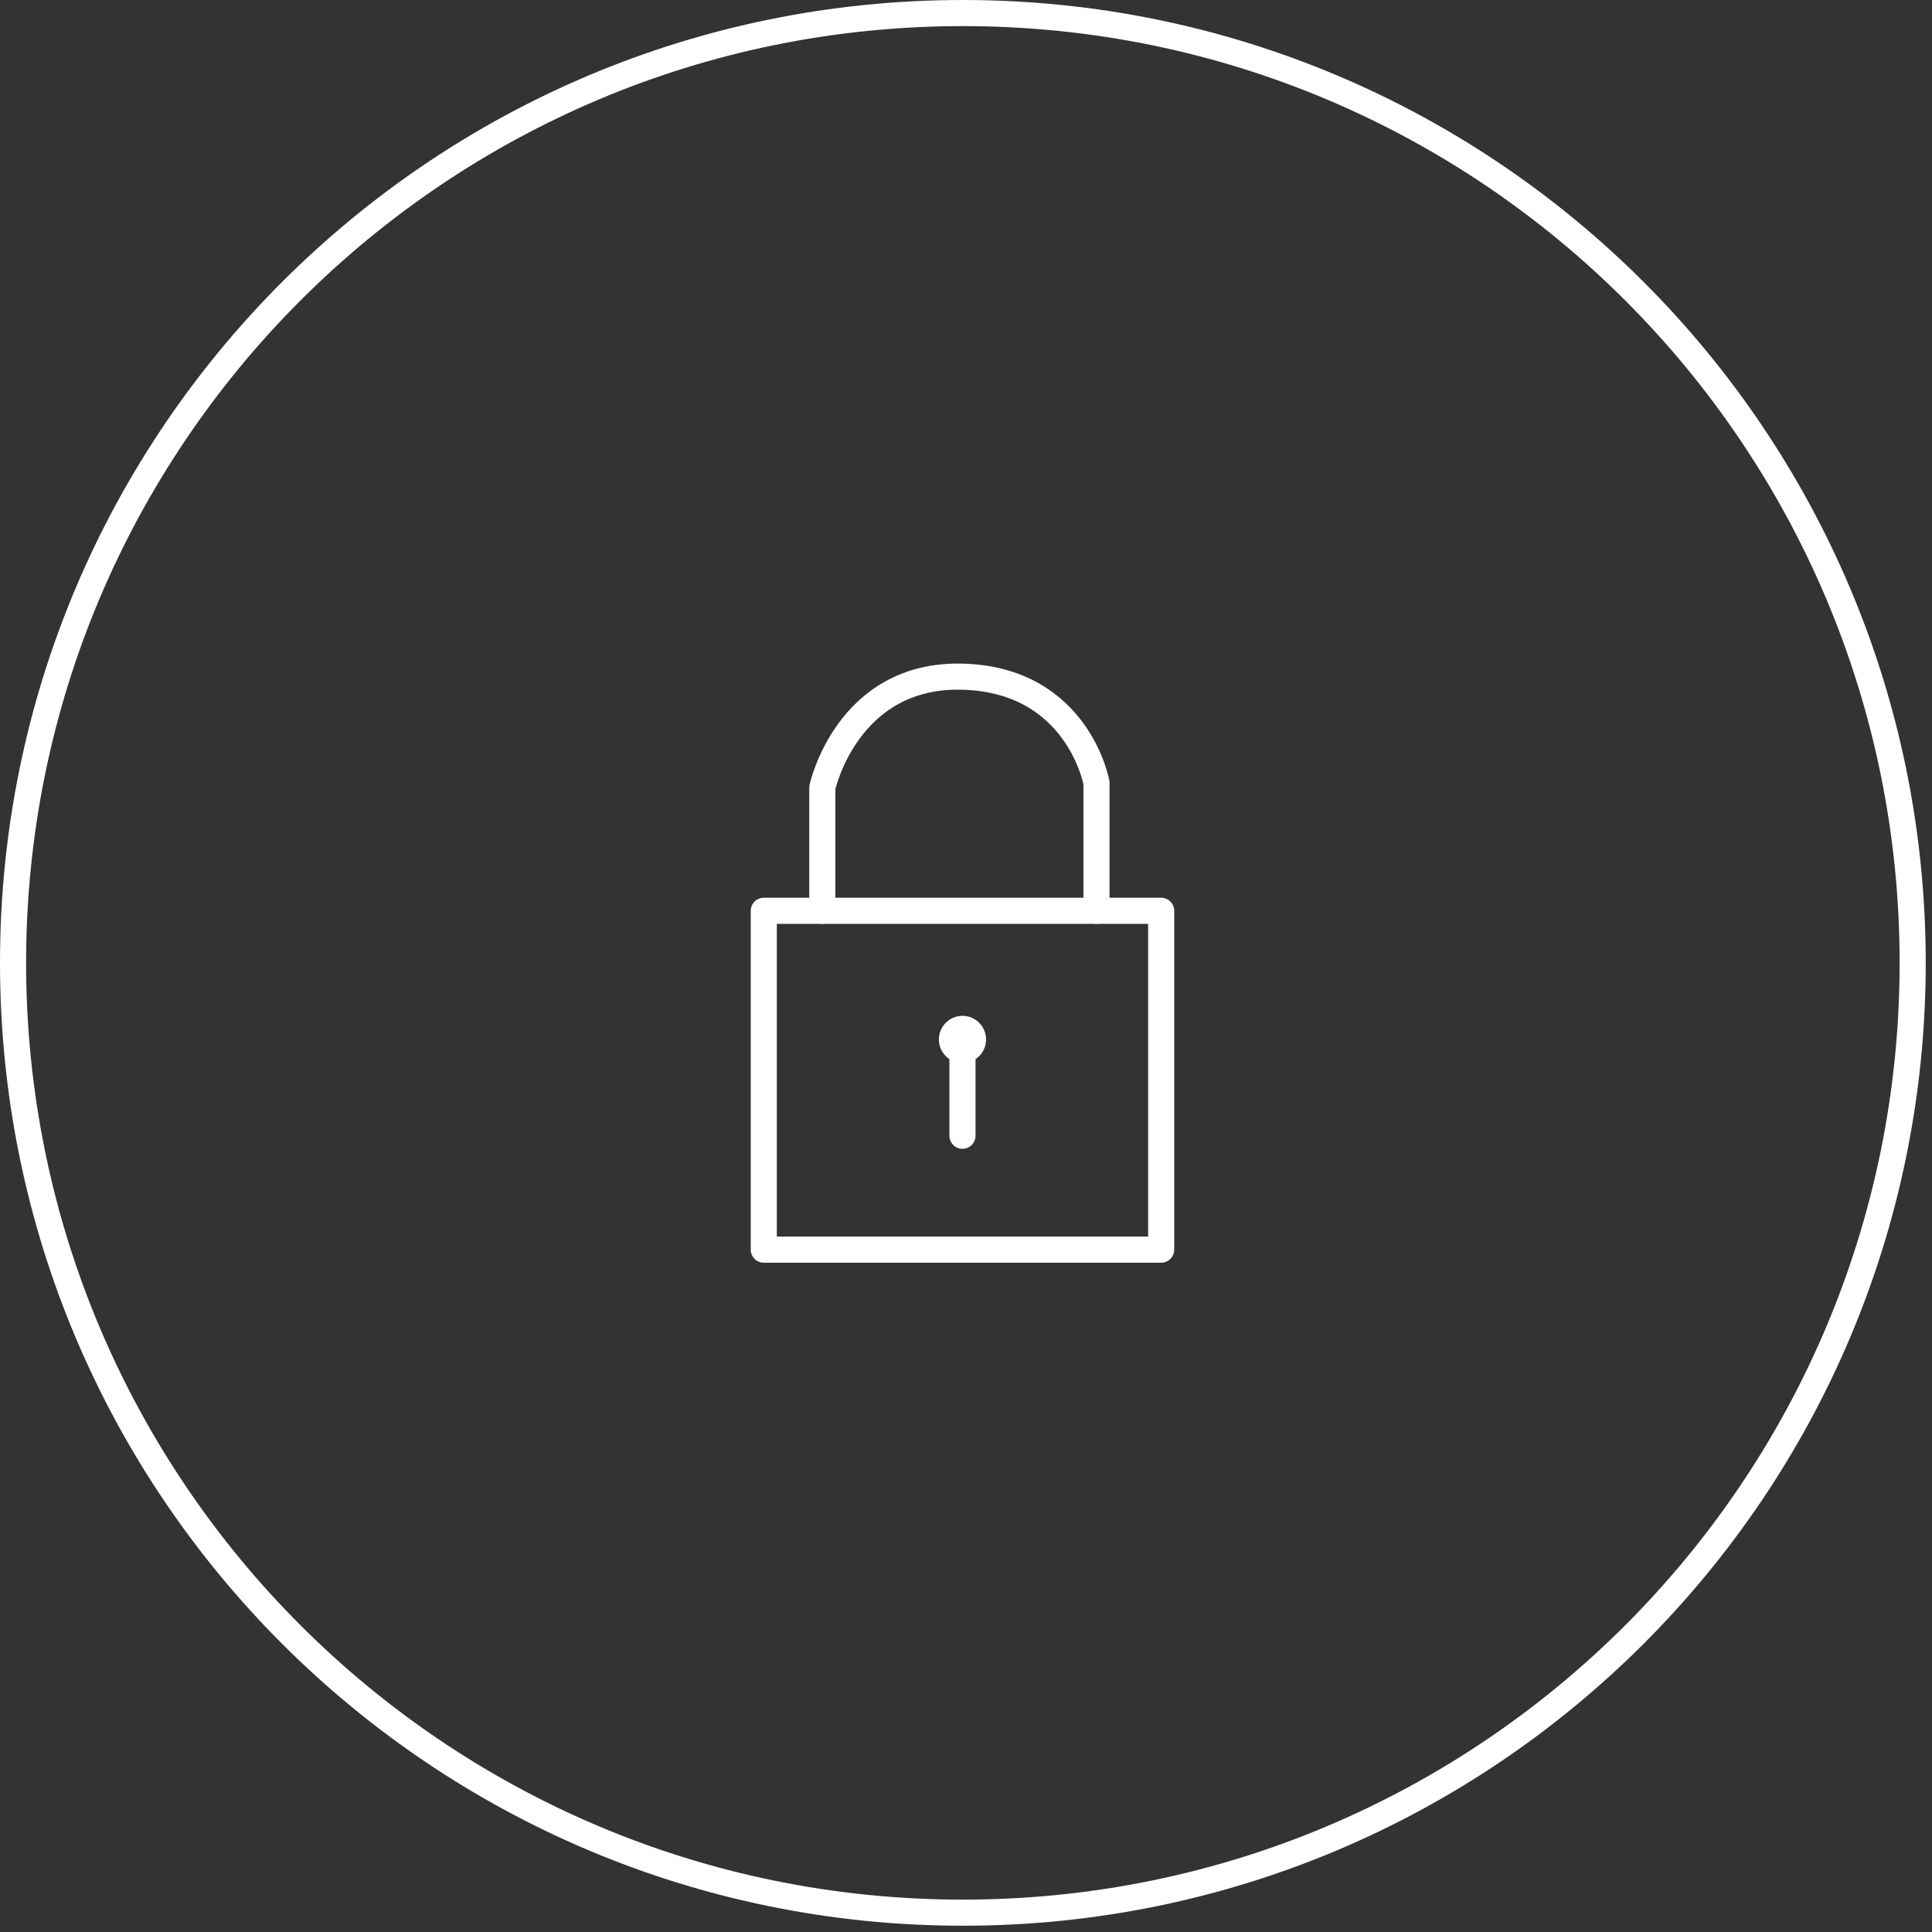
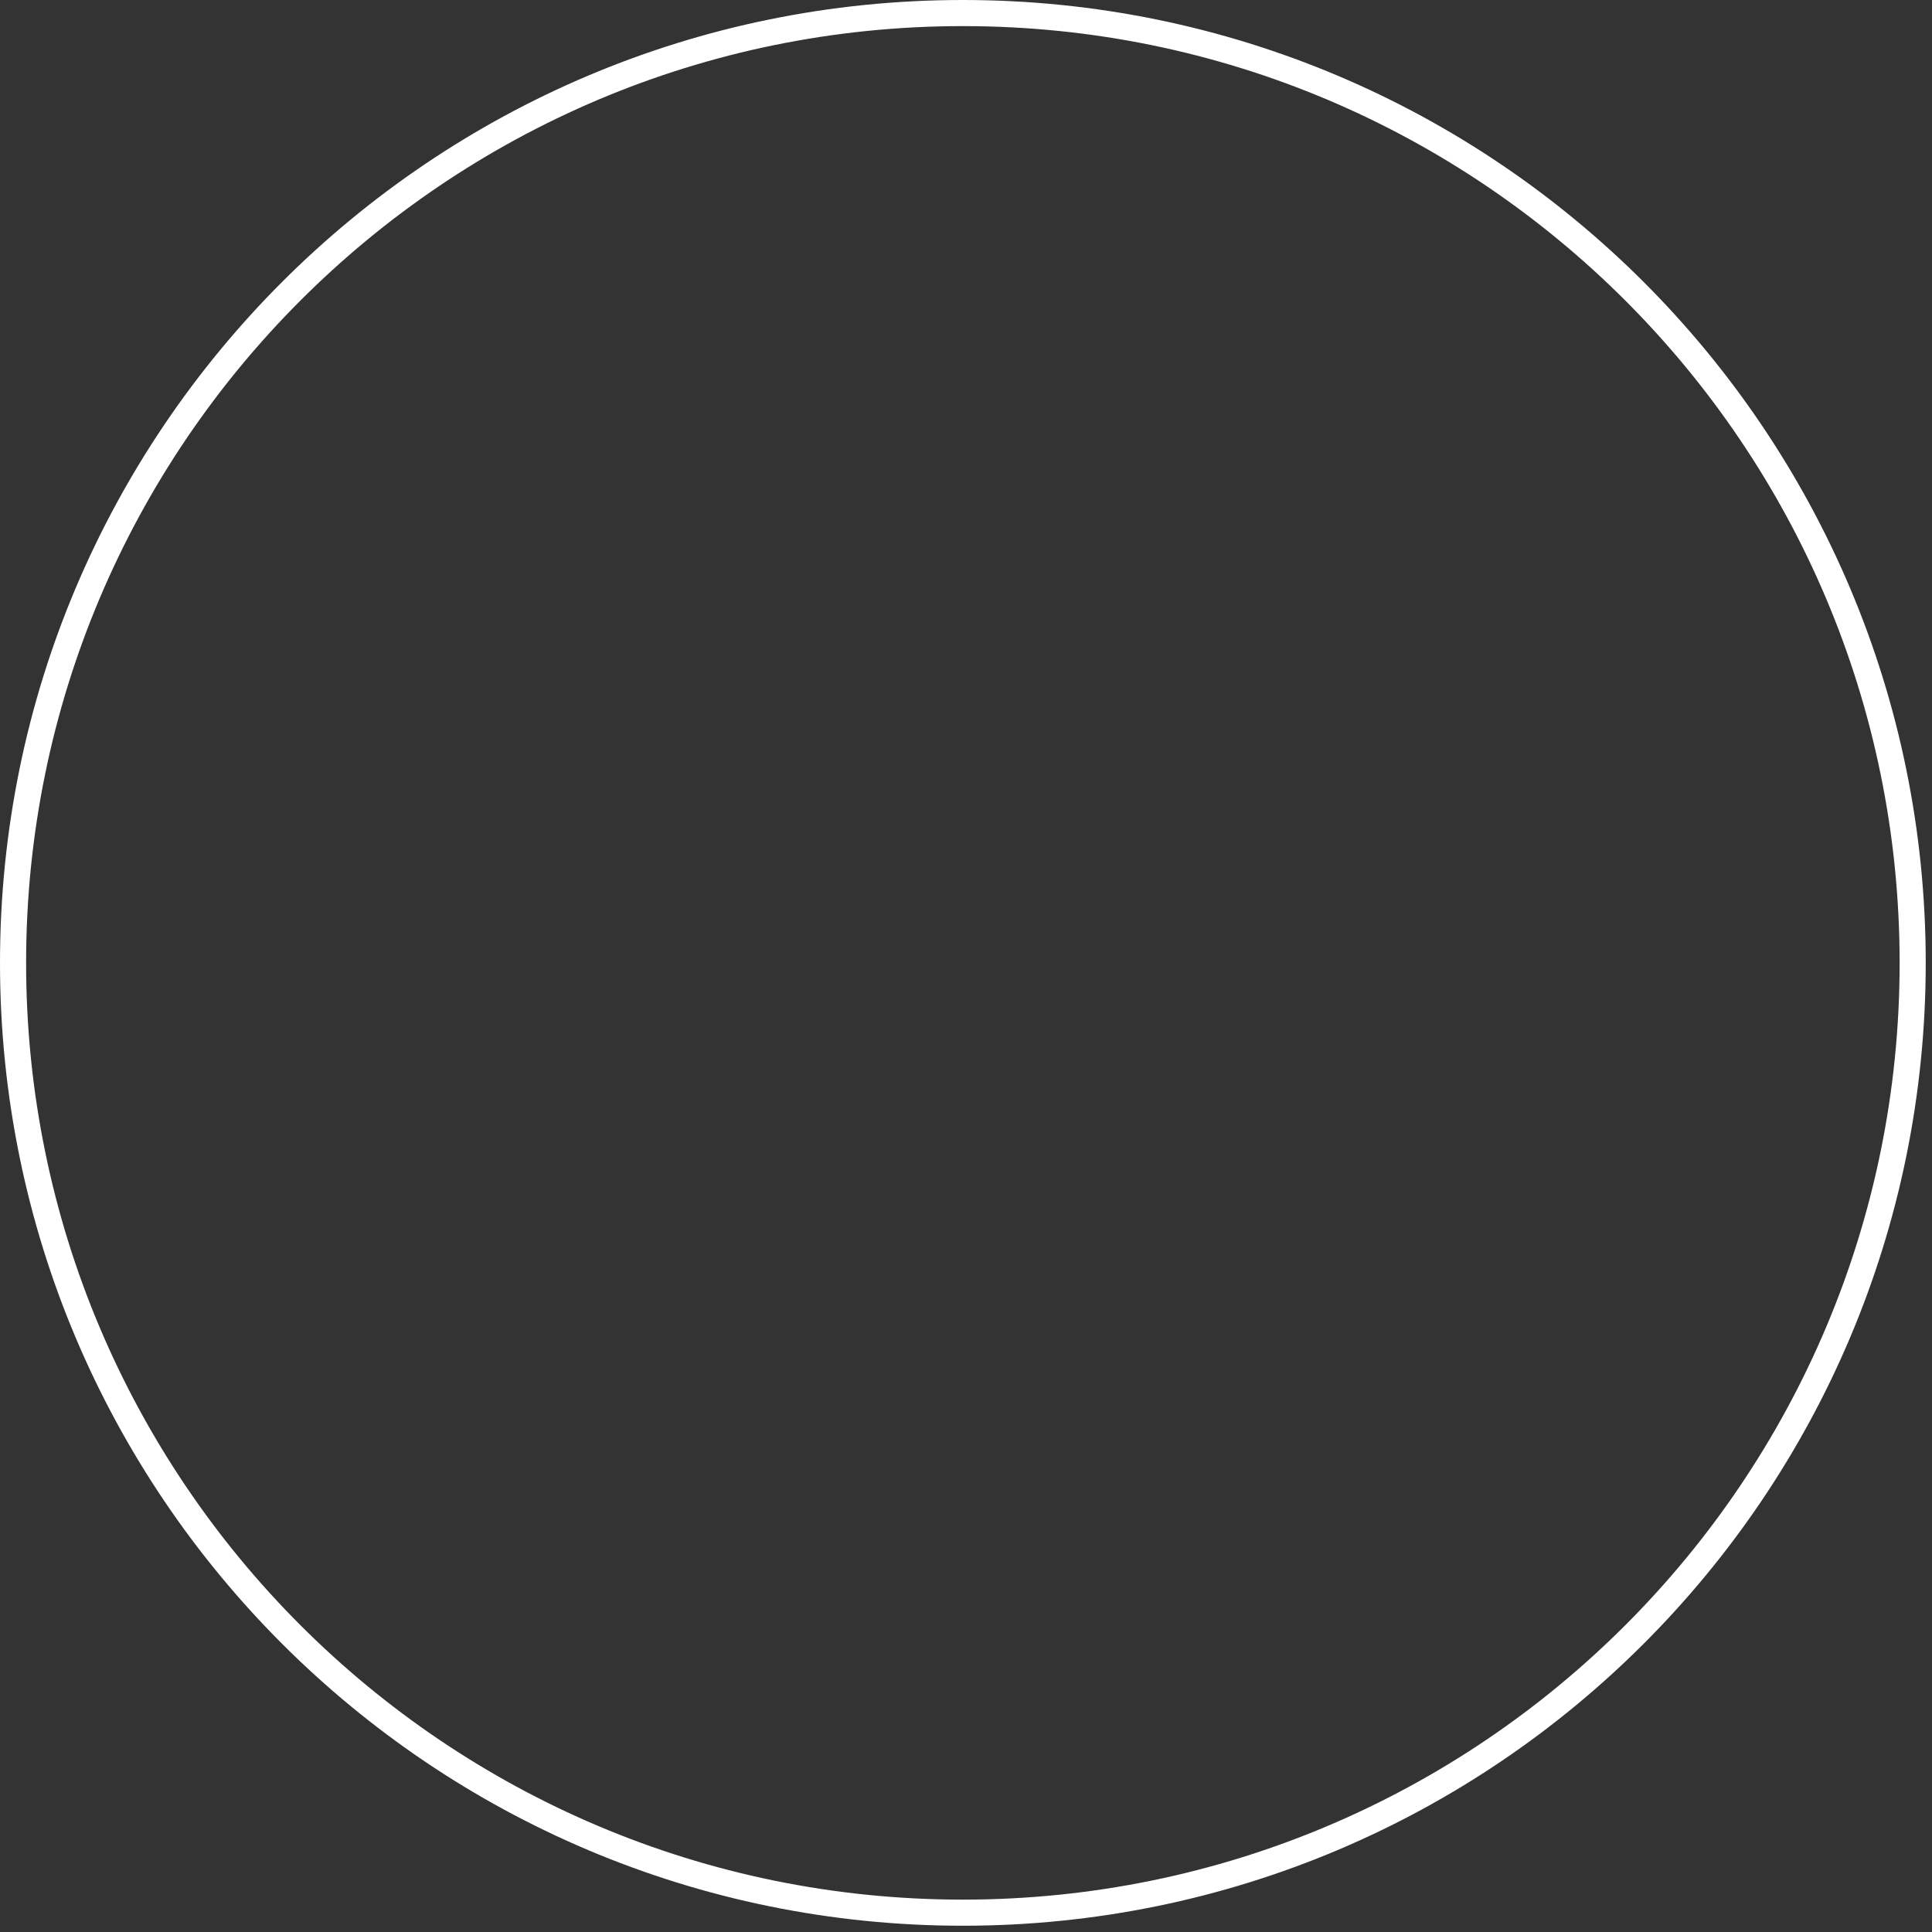
<svg xmlns="http://www.w3.org/2000/svg" xmlns:xlink="http://www.w3.org/1999/xlink" width="74px" height="74px" viewBox="0 0 74 74" version="1.1">
  <rect x="0" y="0" width="74" height="74" fill="#333333" stroke="none" />
  <title>Group 8</title>
  <desc>Created with Sketch.</desc>
  <defs>
-     <polygon id="path-1" points="0 73.76 73.76 73.76 73.76 -0 0 -0" />
-   </defs>
+     </defs>
  <g id="Page-1" stroke="none" stroke-width="1" fill="none" fill-rule="evenodd">
    <g id="2.0-Sharp-LP" transform="translate(-250, -1055)">
      <g id="Group-8" transform="translate(250, 1055)">
        <path d="M73.26,36.88 C73.26,56.972 56.972,73.26 36.88,73.26 C16.788,73.26 0.5,56.972 0.5,36.88 C0.5,16.788 16.788,0.5 36.88,0.5 C56.972,0.5 73.26,16.788 73.26,36.88 Z" id="Stroke-1" stroke="#FFFFFF" stroke-linecap="round" stroke-linejoin="round" />
        <mask id="mask-2" fill="white">
          <use xlink:href="#path-1" />
        </mask>
        <g id="Clip-4" />
        <polygon id="Stroke-3" stroke="#FFFFFF" stroke-linecap="round" stroke-linejoin="round" mask="url(#mask-2)" points="29.255 47.864 44.476 47.864 44.476 34.885 29.255 34.885" />
-         <path d="M31.497,34.885 L31.497,30.165 C31.497,30.165 32.441,25.8 36.866,25.918 C41.29,26.036 41.998,29.987 41.998,29.987 L41.998,34.885" id="Stroke-5" stroke="#FFFFFF" stroke-linecap="round" stroke-linejoin="round" mask="url(#mask-2)" />
+         <path d="M31.497,34.885 C31.497,30.165 32.441,25.8 36.866,25.918 C41.29,26.036 41.998,29.987 41.998,29.987 L41.998,34.885" id="Stroke-5" stroke="#FFFFFF" stroke-linecap="round" stroke-linejoin="round" mask="url(#mask-2)" />
        <path d="M37.769,39.813 C37.769,40.312 37.364,40.717 36.865,40.717 C36.366,40.717 35.961,40.312 35.961,39.813 C35.961,39.314 36.366,38.909 36.865,38.909 C37.364,38.909 37.769,39.314 37.769,39.813" id="Fill-6" fill="#FFFFFF" mask="url(#mask-2)" />
        <path d="M36.865,43.502 L36.865,39.95" id="Stroke-7" stroke="#FFFFFF" stroke-linecap="round" stroke-linejoin="round" mask="url(#mask-2)" />
      </g>
    </g>
  </g>
</svg>